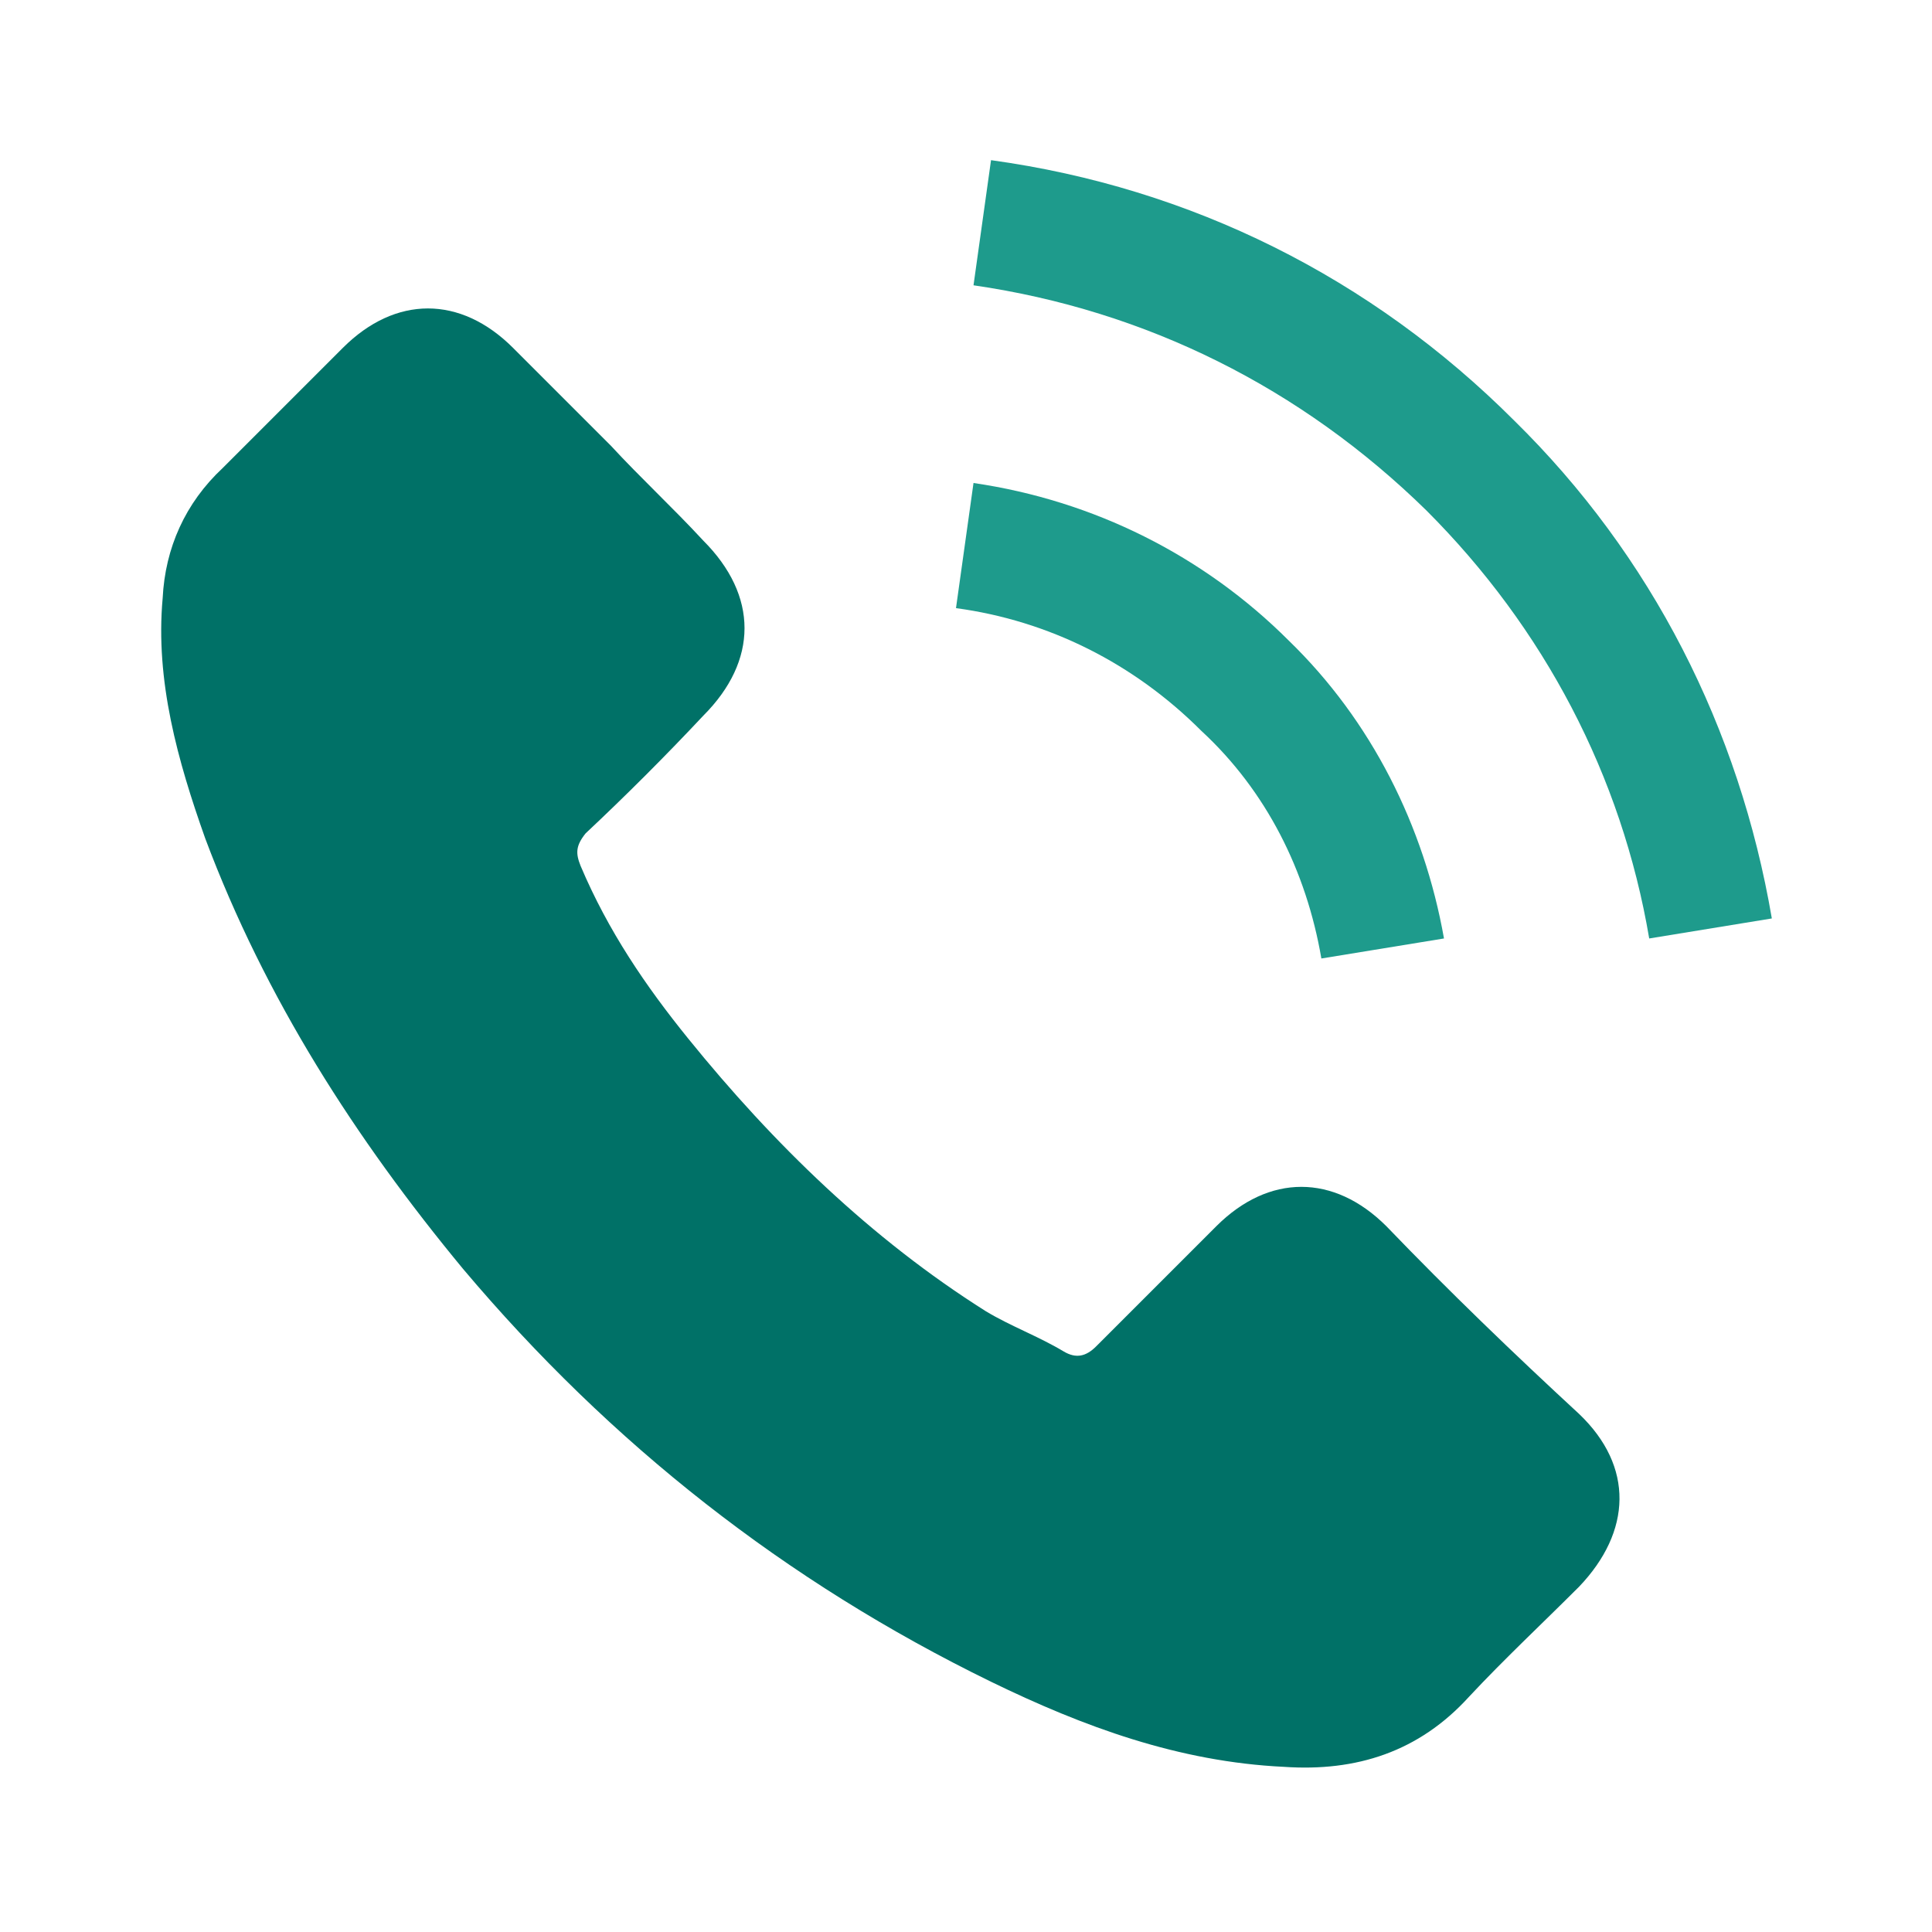
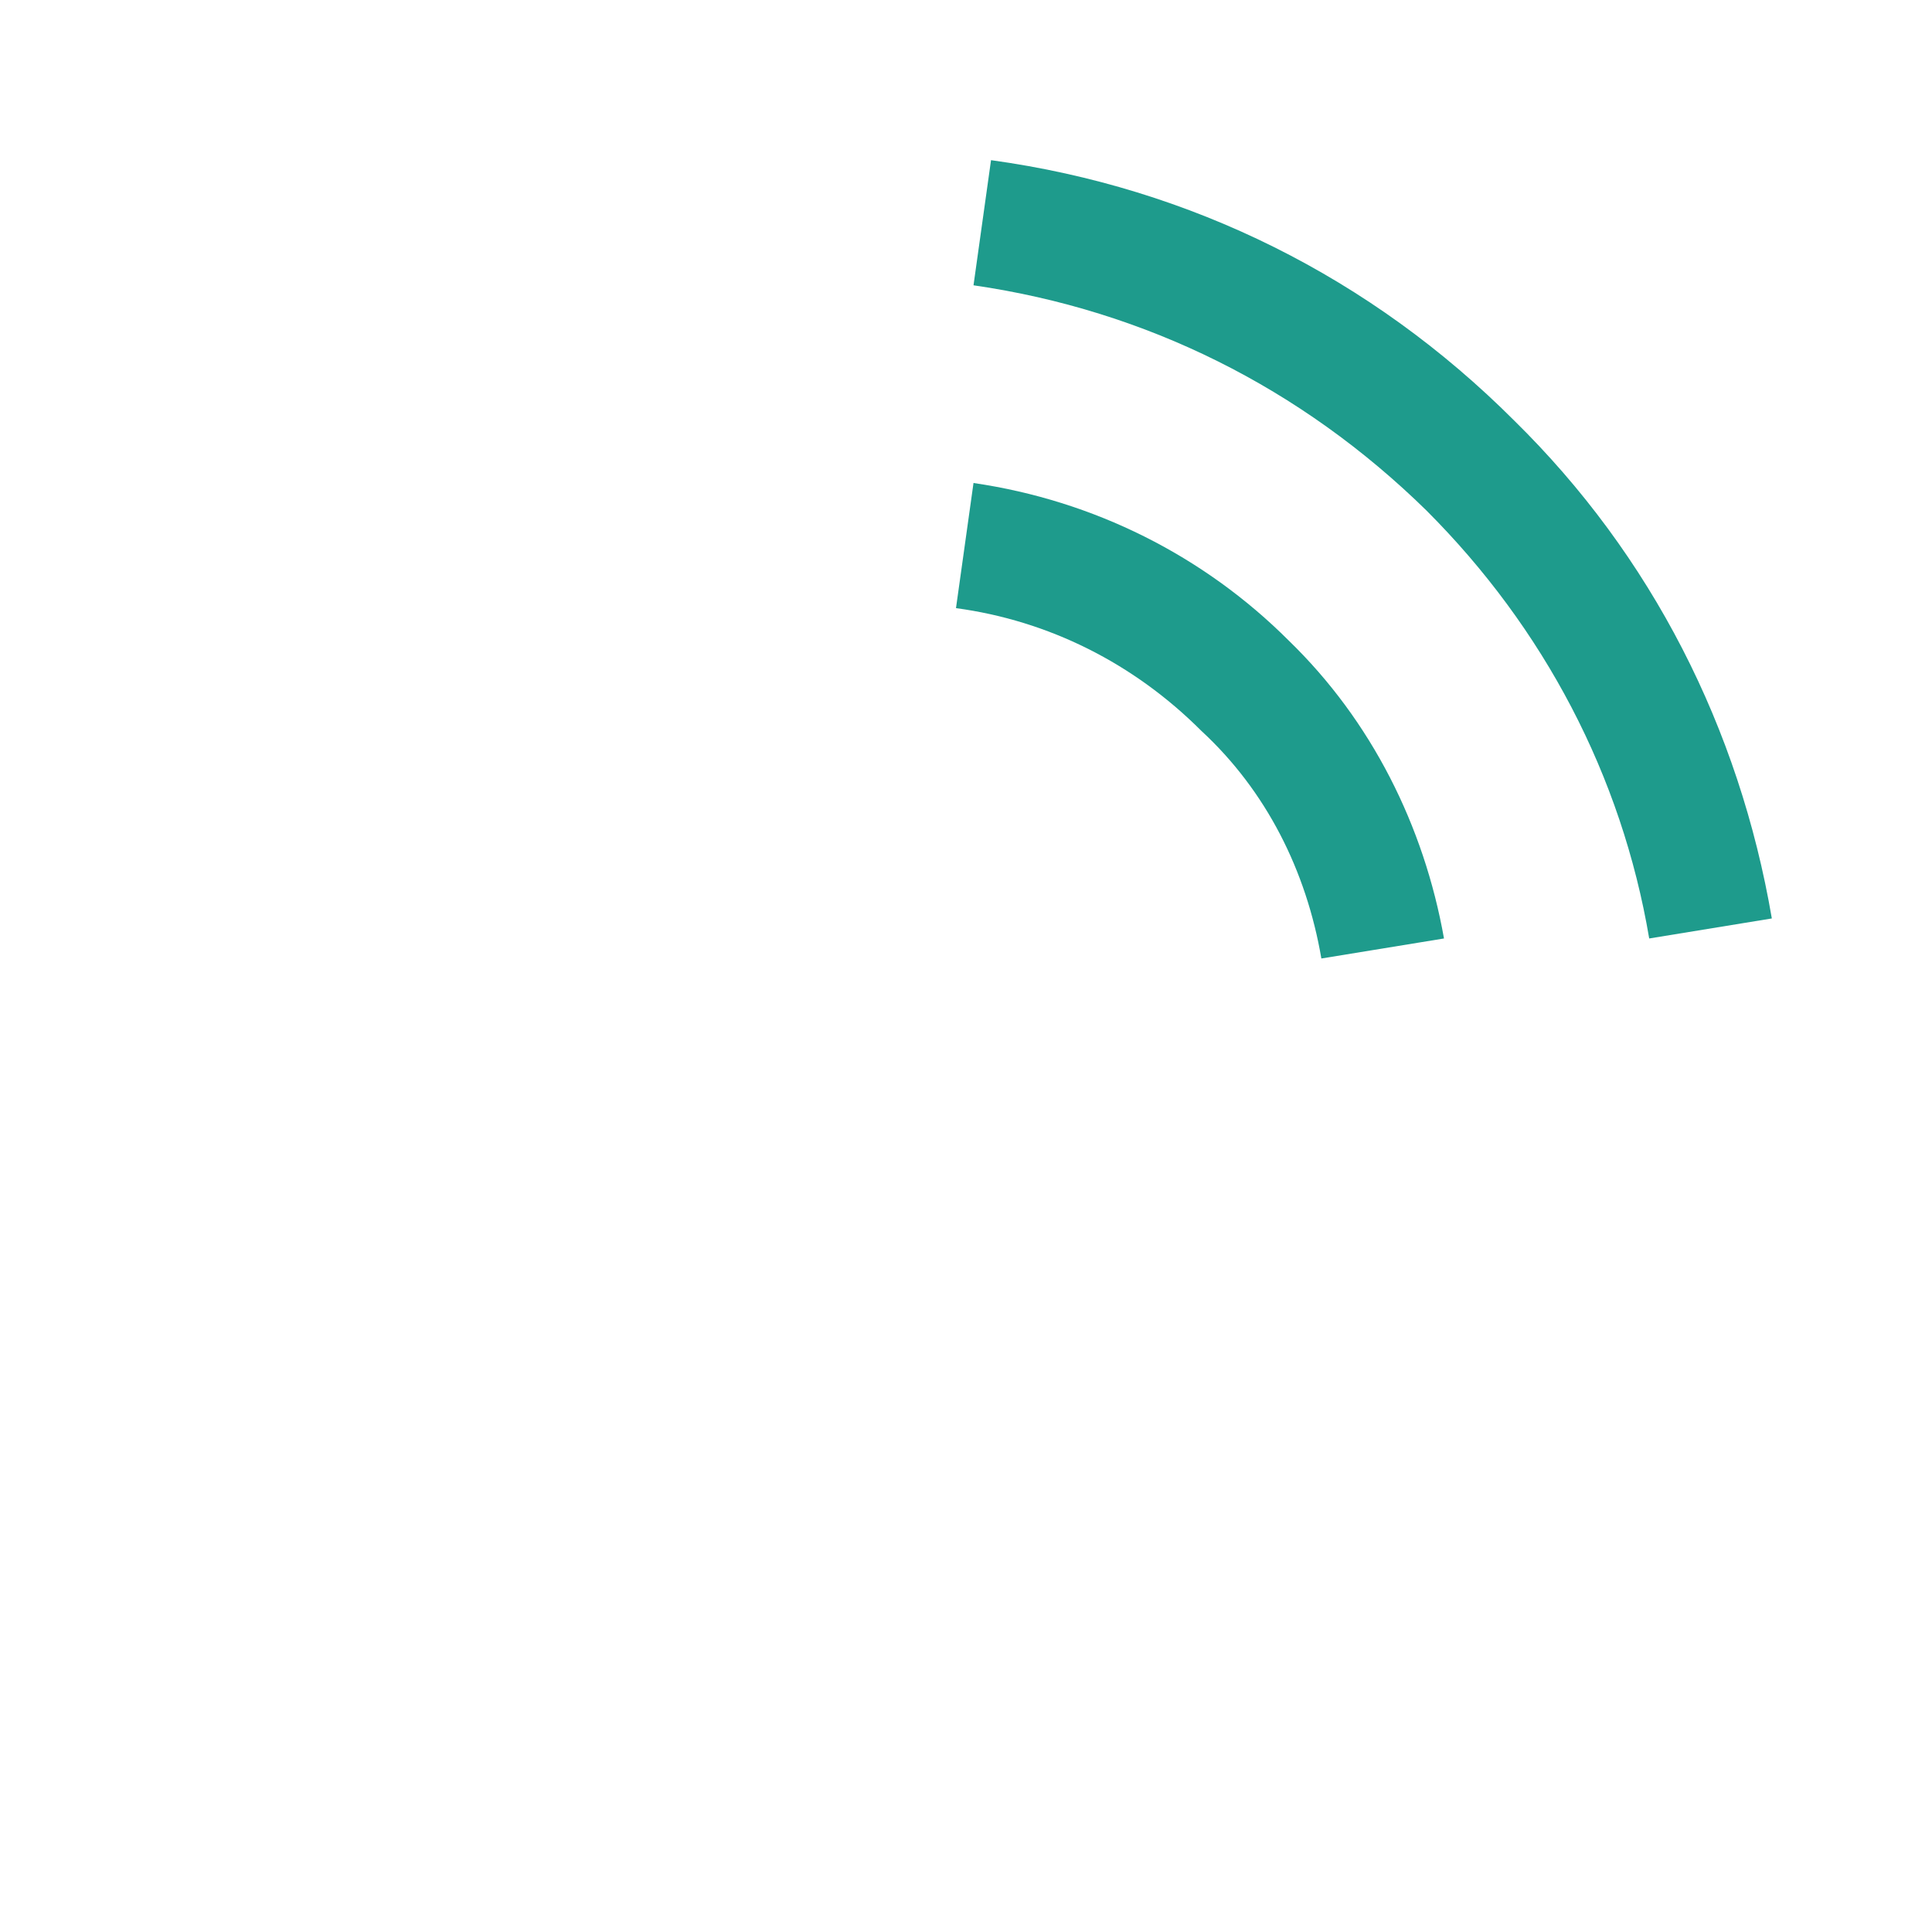
<svg xmlns="http://www.w3.org/2000/svg" version="1.0" id="圖層_1" x="0px" y="0px" viewBox="0 0 77.2 77.2" style="enable-background:new 0 0 77.2 77.2;" xml:space="preserve">
  <style type="text/css">
	.st0{fill:#1E9B8C;}
	.st1{fill:#007167;}
	.st2{fill:none;}
	.st3{fill:#FFFFFF;}
</style>
  <g>
    <g>
-       <path class="st1" d="M55.4,49c-2.1-2.1-4.7-2.1-6.8,0c-1.6,1.6-3.2,3.2-4.8,4.8c-0.4,0.4-0.8,0.5-1.3,0.2c-1-0.6-2.1-1-3.1-1.6    c-4.6-2.9-8.5-6.7-11.9-10.9c-1.7-2.1-3.2-4.3-4.3-6.9c-0.2-0.5-0.2-0.8,0.2-1.3c1.6-1.5,3.2-3.1,4.7-4.7c2.2-2.2,2.2-4.8,0-7    c-1.2-1.3-2.5-2.5-3.7-3.8c-1.3-1.3-2.6-2.6-3.9-3.9c-2.1-2.1-4.7-2.1-6.8,0c-1.6,1.6-3.2,3.2-4.8,4.8c-1.5,1.4-2.3,3.2-2.4,5.2    c-0.3,3.3,0.6,6.5,1.7,9.6c2.4,6.4,6,12,10.3,17.2c5.9,7,12.9,12.5,21.1,16.5c3.7,1.8,7.5,3.2,11.7,3.4c2.9,0.2,5.4-0.6,7.4-2.8    c1.4-1.5,2.9-2.9,4.4-4.4c2.1-2.2,2.2-4.8,0-6.9C60.5,54.1,57.9,51.6,55.4,49z" />
      <path class="st0" d="M52.8,38.3l4.9-0.8c-0.8-4.5-2.9-8.7-6.2-11.9c-3.4-3.4-7.8-5.6-12.6-6.3l-0.7,5c3.7,0.5,7.1,2.2,9.8,4.9    C50.6,31.6,52.2,34.8,52.8,38.3z" />
      <path class="st0" d="M60.5,16.8c-5.7-5.7-12.9-9.3-20.9-10.4l-0.7,5c6.9,1,13.1,4.1,18.1,9c4.7,4.7,7.8,10.6,8.9,17.1l4.9-0.8    C69.5,29.1,66,22.2,60.5,16.8z" />
    </g>
-     <rect x="0" y="0" class="st2" width="77.2" height="77.2" />
  </g>
</svg>